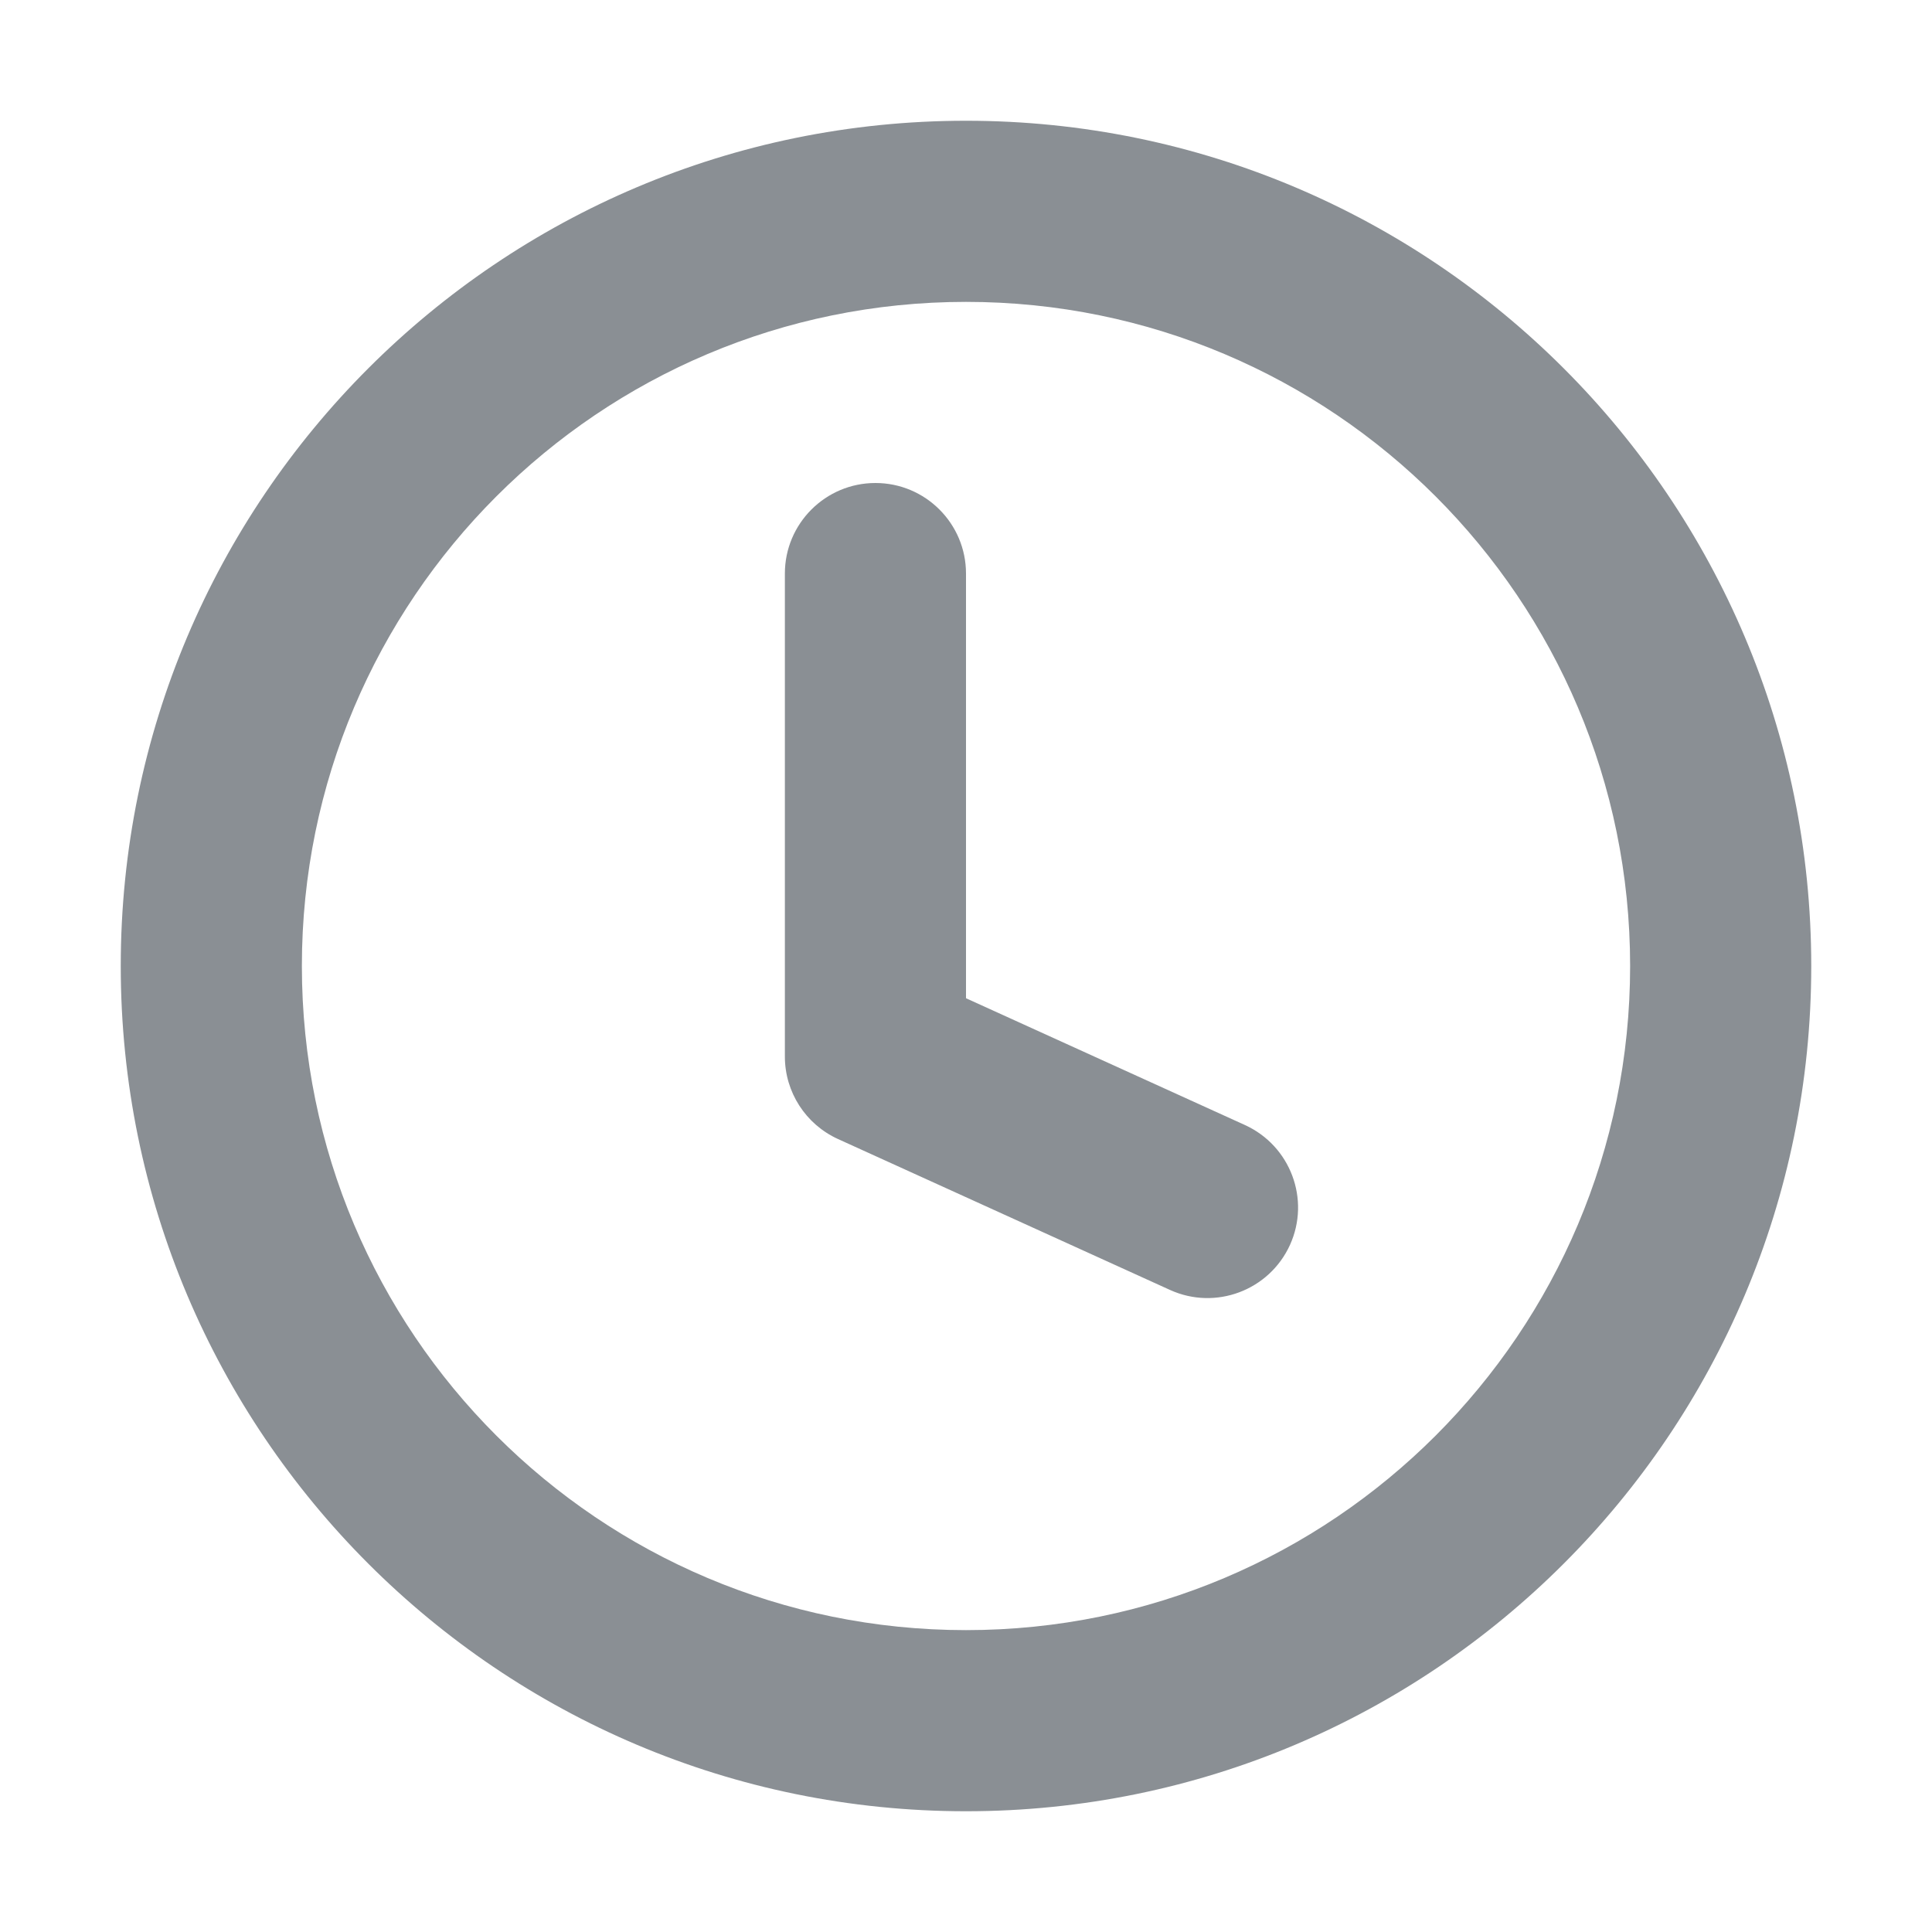
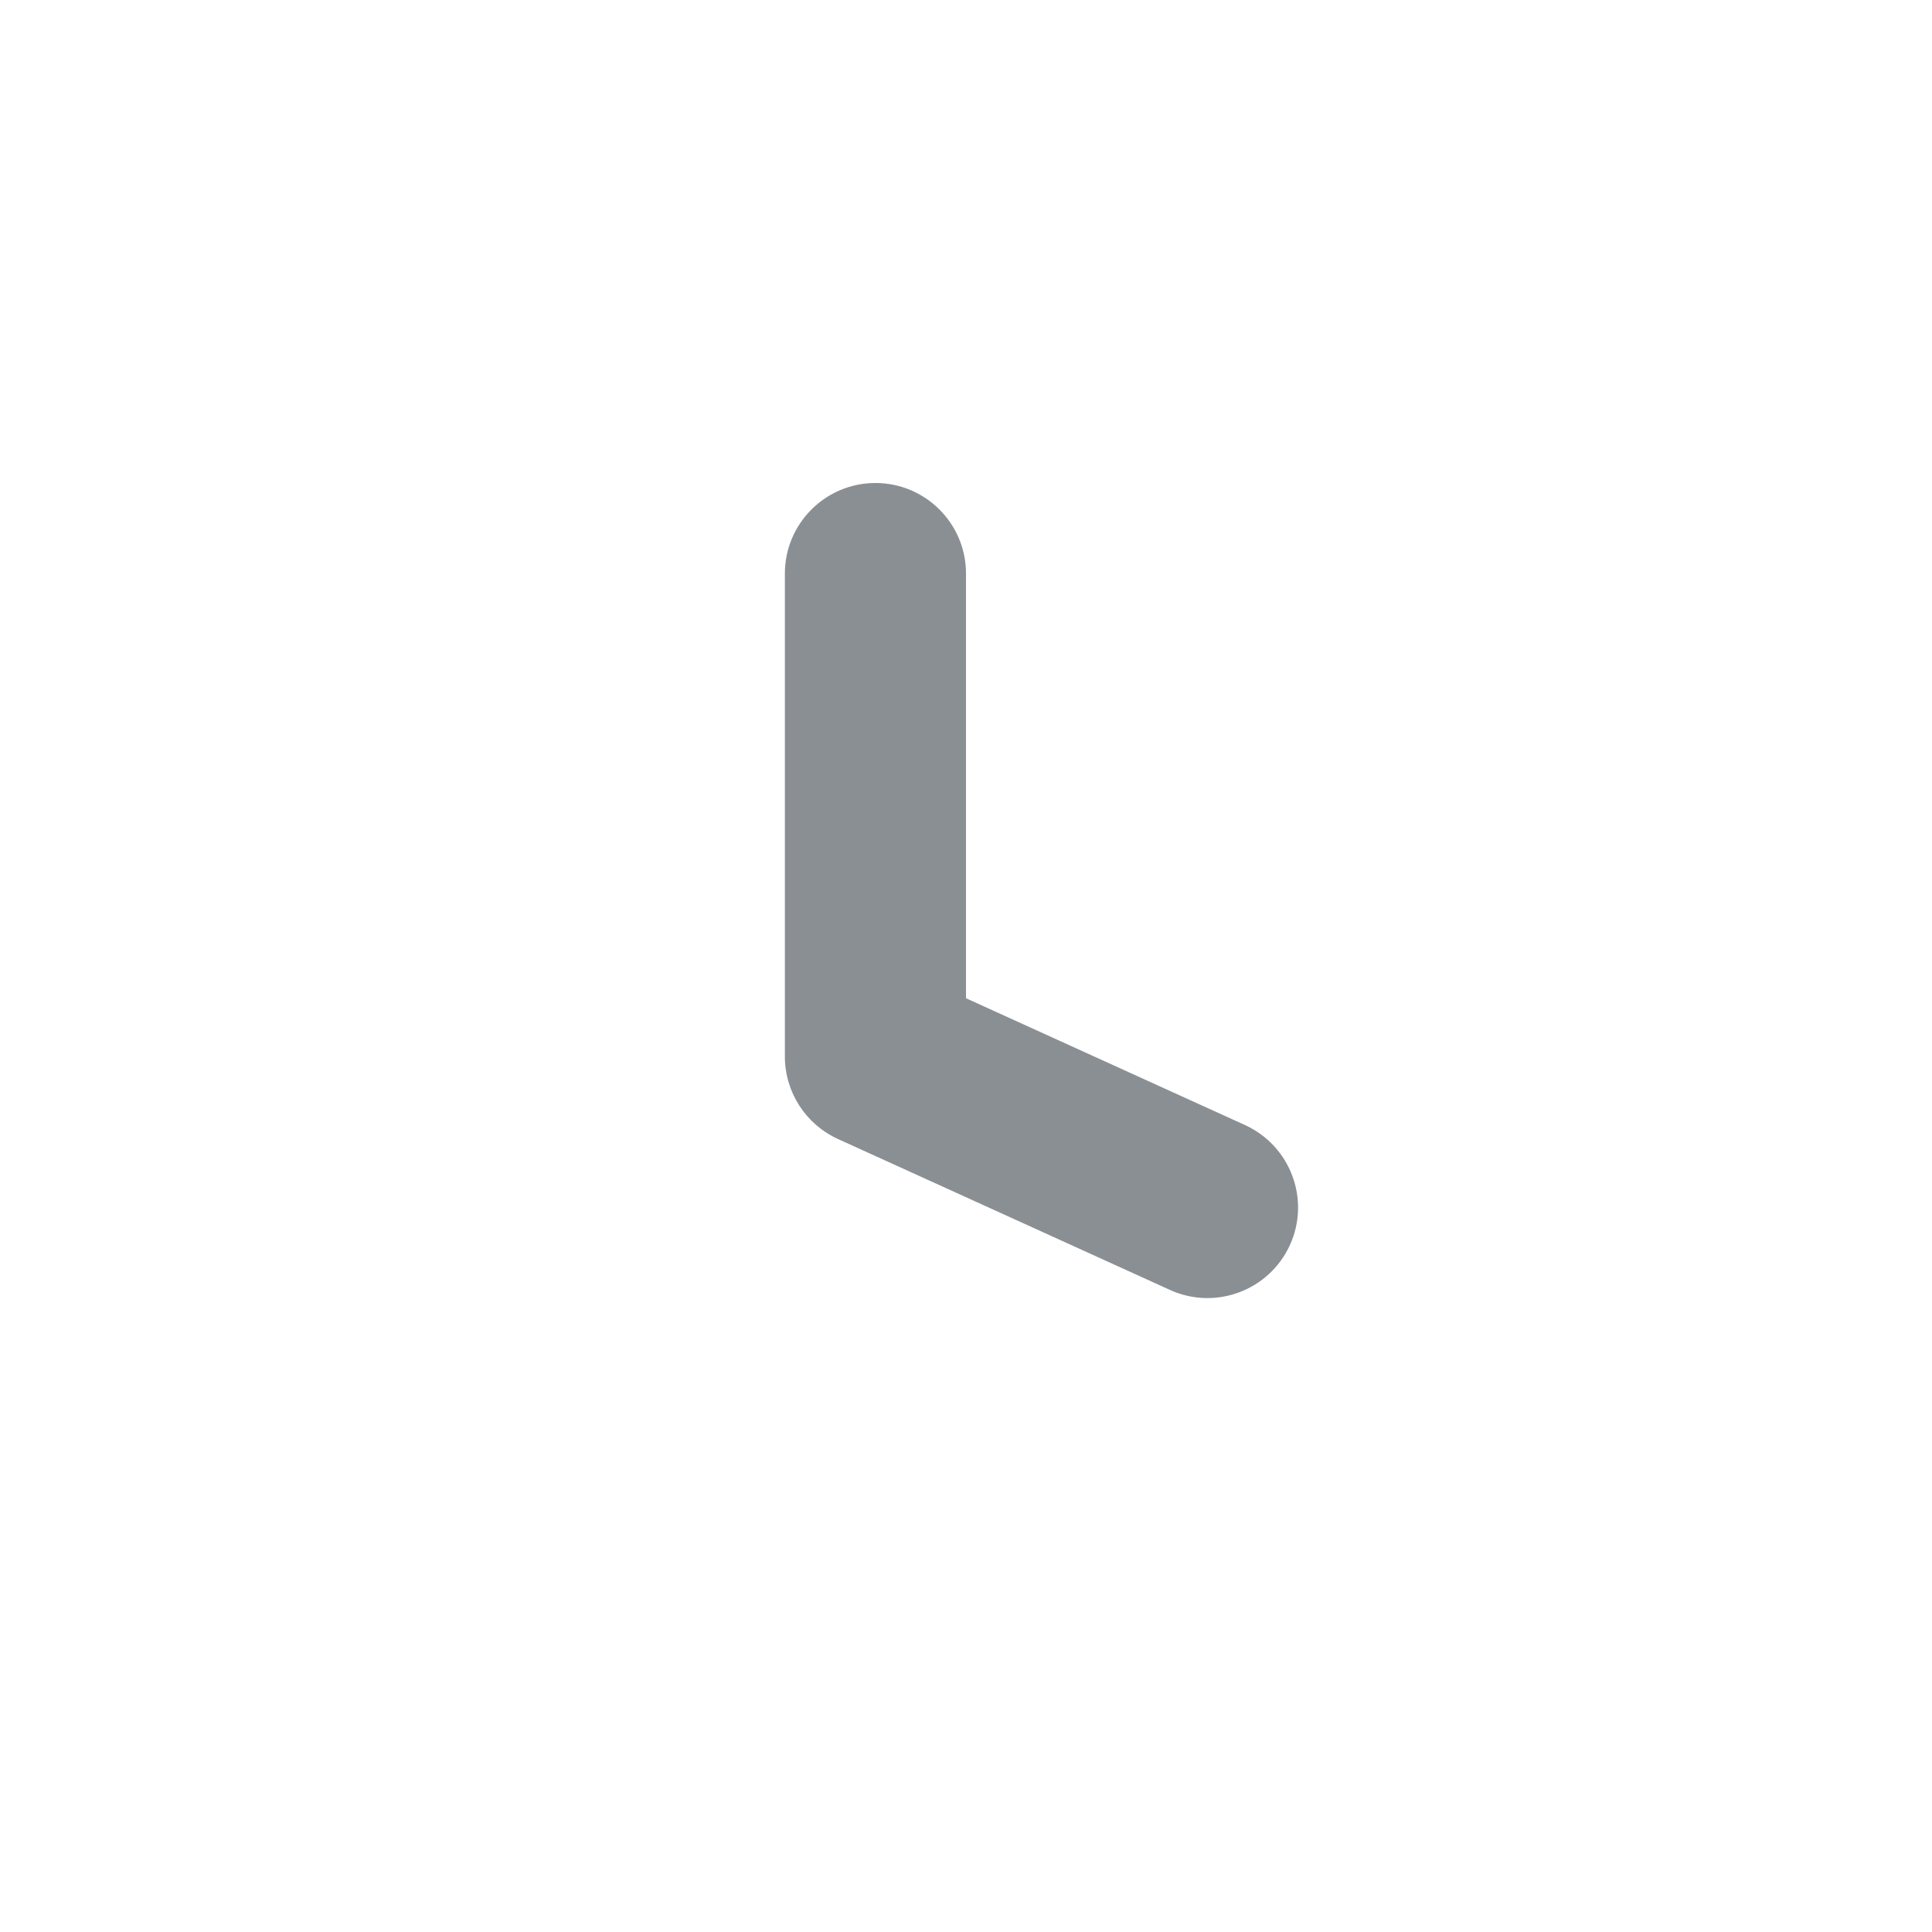
<svg xmlns="http://www.w3.org/2000/svg" width="16" height="16" viewBox="0 0 16 16" fill="none">
-   <path fill-rule="evenodd" clip-rule="evenodd" d="M8 2.5C4.962 2.5 2.5 4.962 2.5 8C2.5 11.038 4.962 13.5 8 13.5C11.038 13.5 13.5 11.038 13.5 8C13.5 4.962 11.038 2.5 8 2.5ZM1 8C1 4.134 4.134 1 8 1C11.866 1 15 4.134 15 8C15 11.866 11.866 15 8 15C4.134 15 1 11.866 1 8Z" fill="#8A8F94" />
  <path fill-rule="evenodd" clip-rule="evenodd" d="M7.25 4C7.664 4 8 4.336 8 4.75V8.267L10.31 9.317C10.687 9.489 10.854 9.933 10.683 10.31C10.511 10.687 10.067 10.854 9.69 10.683L6.94 9.433C6.672 9.311 6.5 9.044 6.5 8.75V4.75C6.5 4.336 6.836 4 7.25 4Z" fill="#8A8F94" />
</svg>